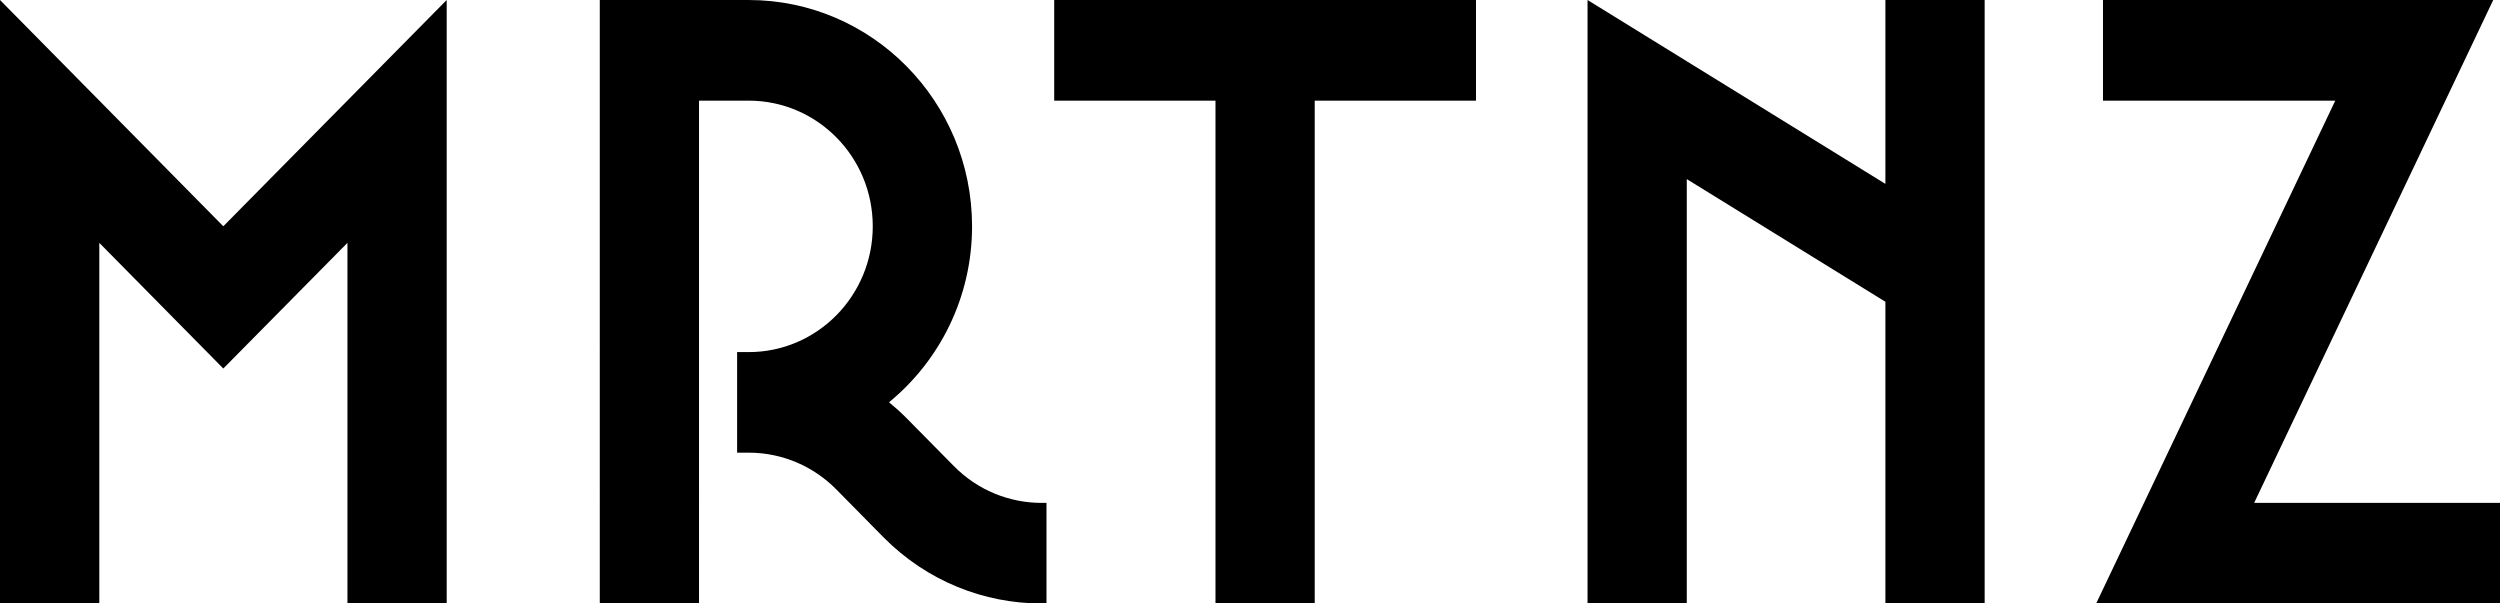
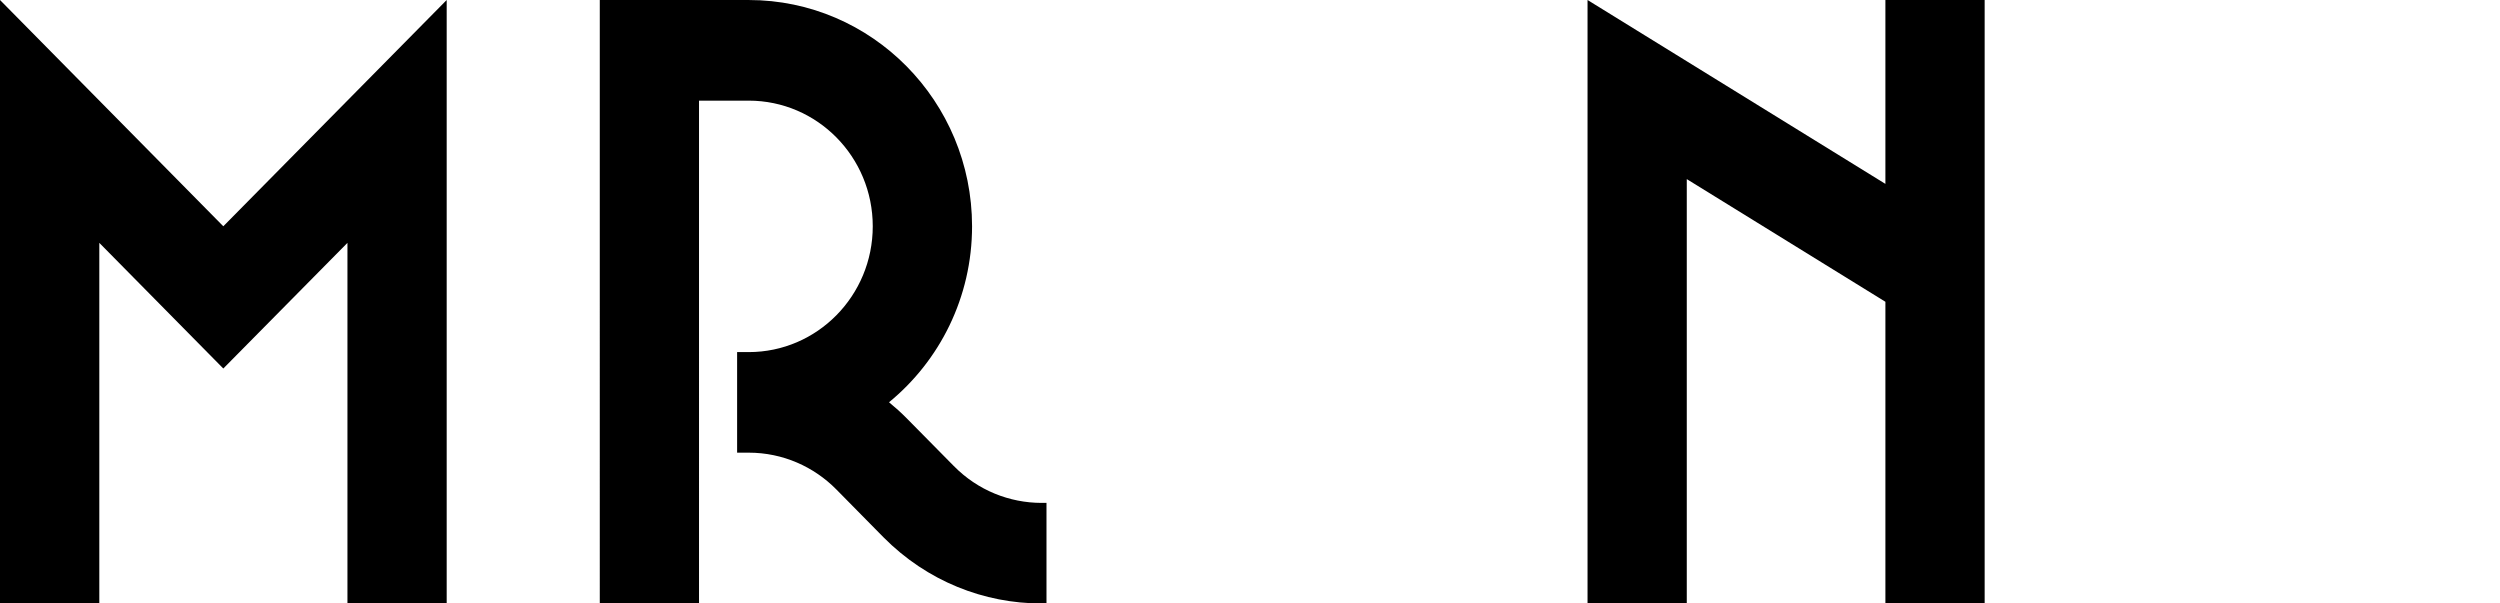
<svg xmlns="http://www.w3.org/2000/svg" id="Calque_1" data-name="Calque 1" viewBox="0 0 165.714 40">
  <path d="M0,0V40H6.583V16.098l8.219,8.329,8.229-8.329v23.902h6.578V0L14.802,14.999,0,0Z" />
-   <path d="M149.418,33.334L165.265,0h-25.868V6.671h15.398l-15.848,33.329h26.767v-6.666h-16.296Z" />
-   <path d="M69.879,6.671h10.69V40h6.578V6.671h10.69V0h-27.959V6.671Z" />
  <path d="M124.975,12.189L105.231,0V40h6.578V11.872l13.166,8.131v19.997h6.579V0h-6.579V12.189Z" />
  <path d="M63.218,30.885l-3.121-3.162c-.371-.376-.757-.722-1.167-1.059,3.355-2.752,5.504-6.953,5.504-11.669-.005-8.279-6.637-14.994-14.807-14.994h-9.87V40h6.578V6.671h3.292c4.542,0,8.224,3.726,8.224,8.329s-3.682,8.339-8.224,8.339h-.767v6.666h.767c2.271,0,4.327,.935,5.812,2.44l3.121,3.167c2.896,2.925,6.686,4.389,10.47,4.389h.337v-6.666h-.337c-2.1-.005-4.21-.817-5.811-2.45Z" />
</svg>